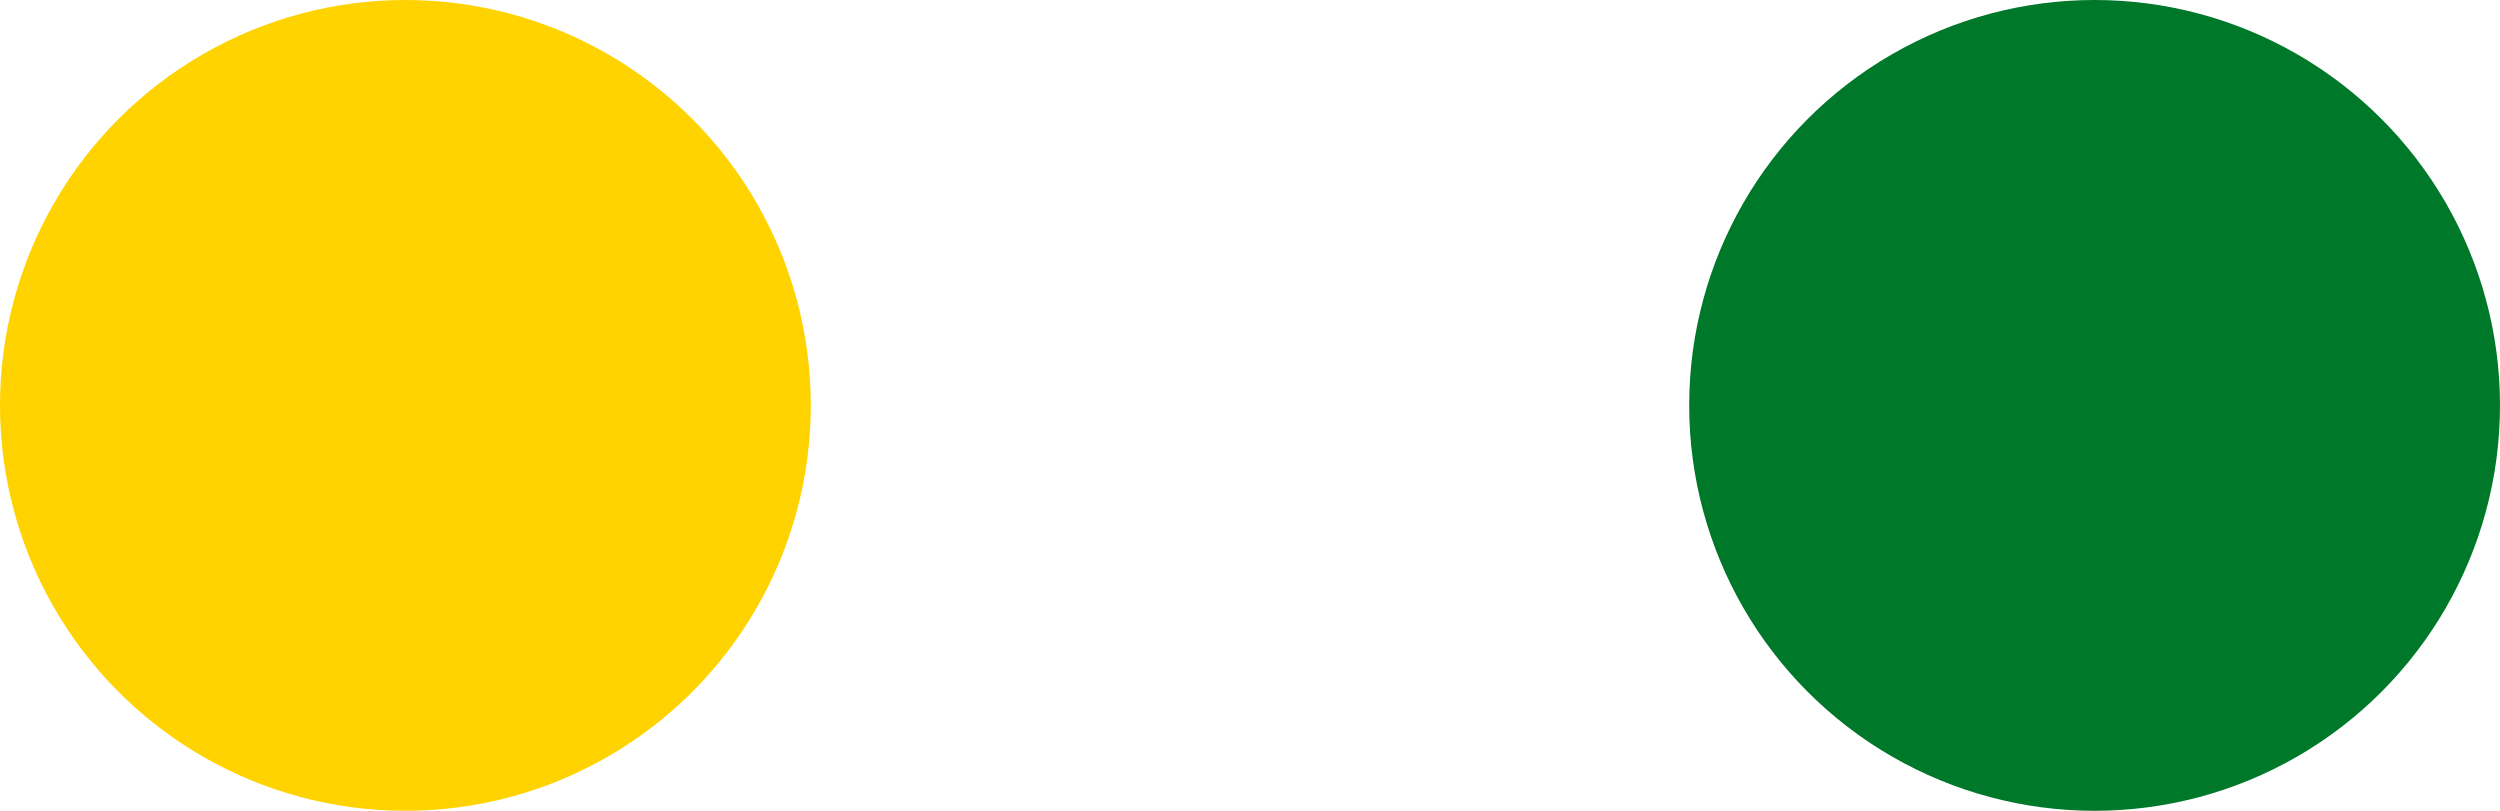
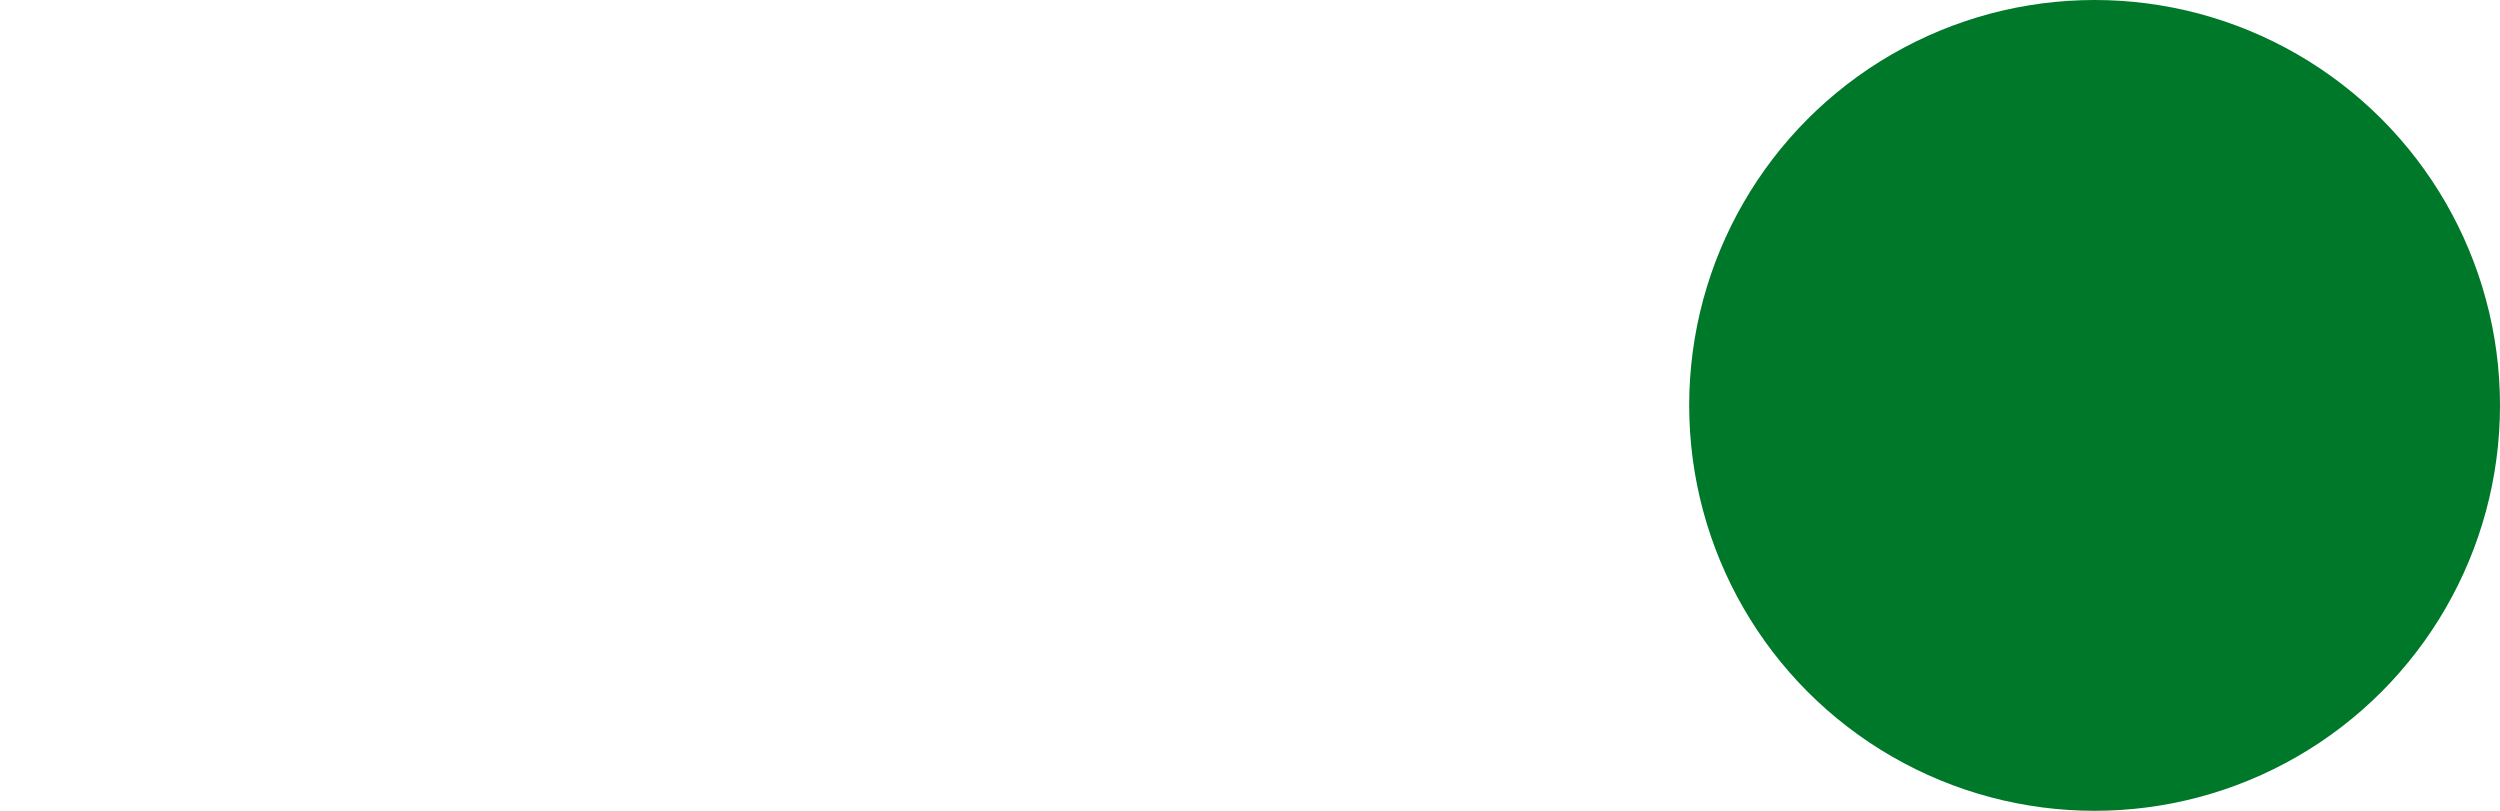
<svg xmlns="http://www.w3.org/2000/svg" width="37" height="12" viewBox="0 0 37 12" fill="none">
-   <circle cx="6" cy="6" r="6" fill="#FFD300" />
  <circle cx="31" cy="6" r="6" fill="#00782A" />
</svg>